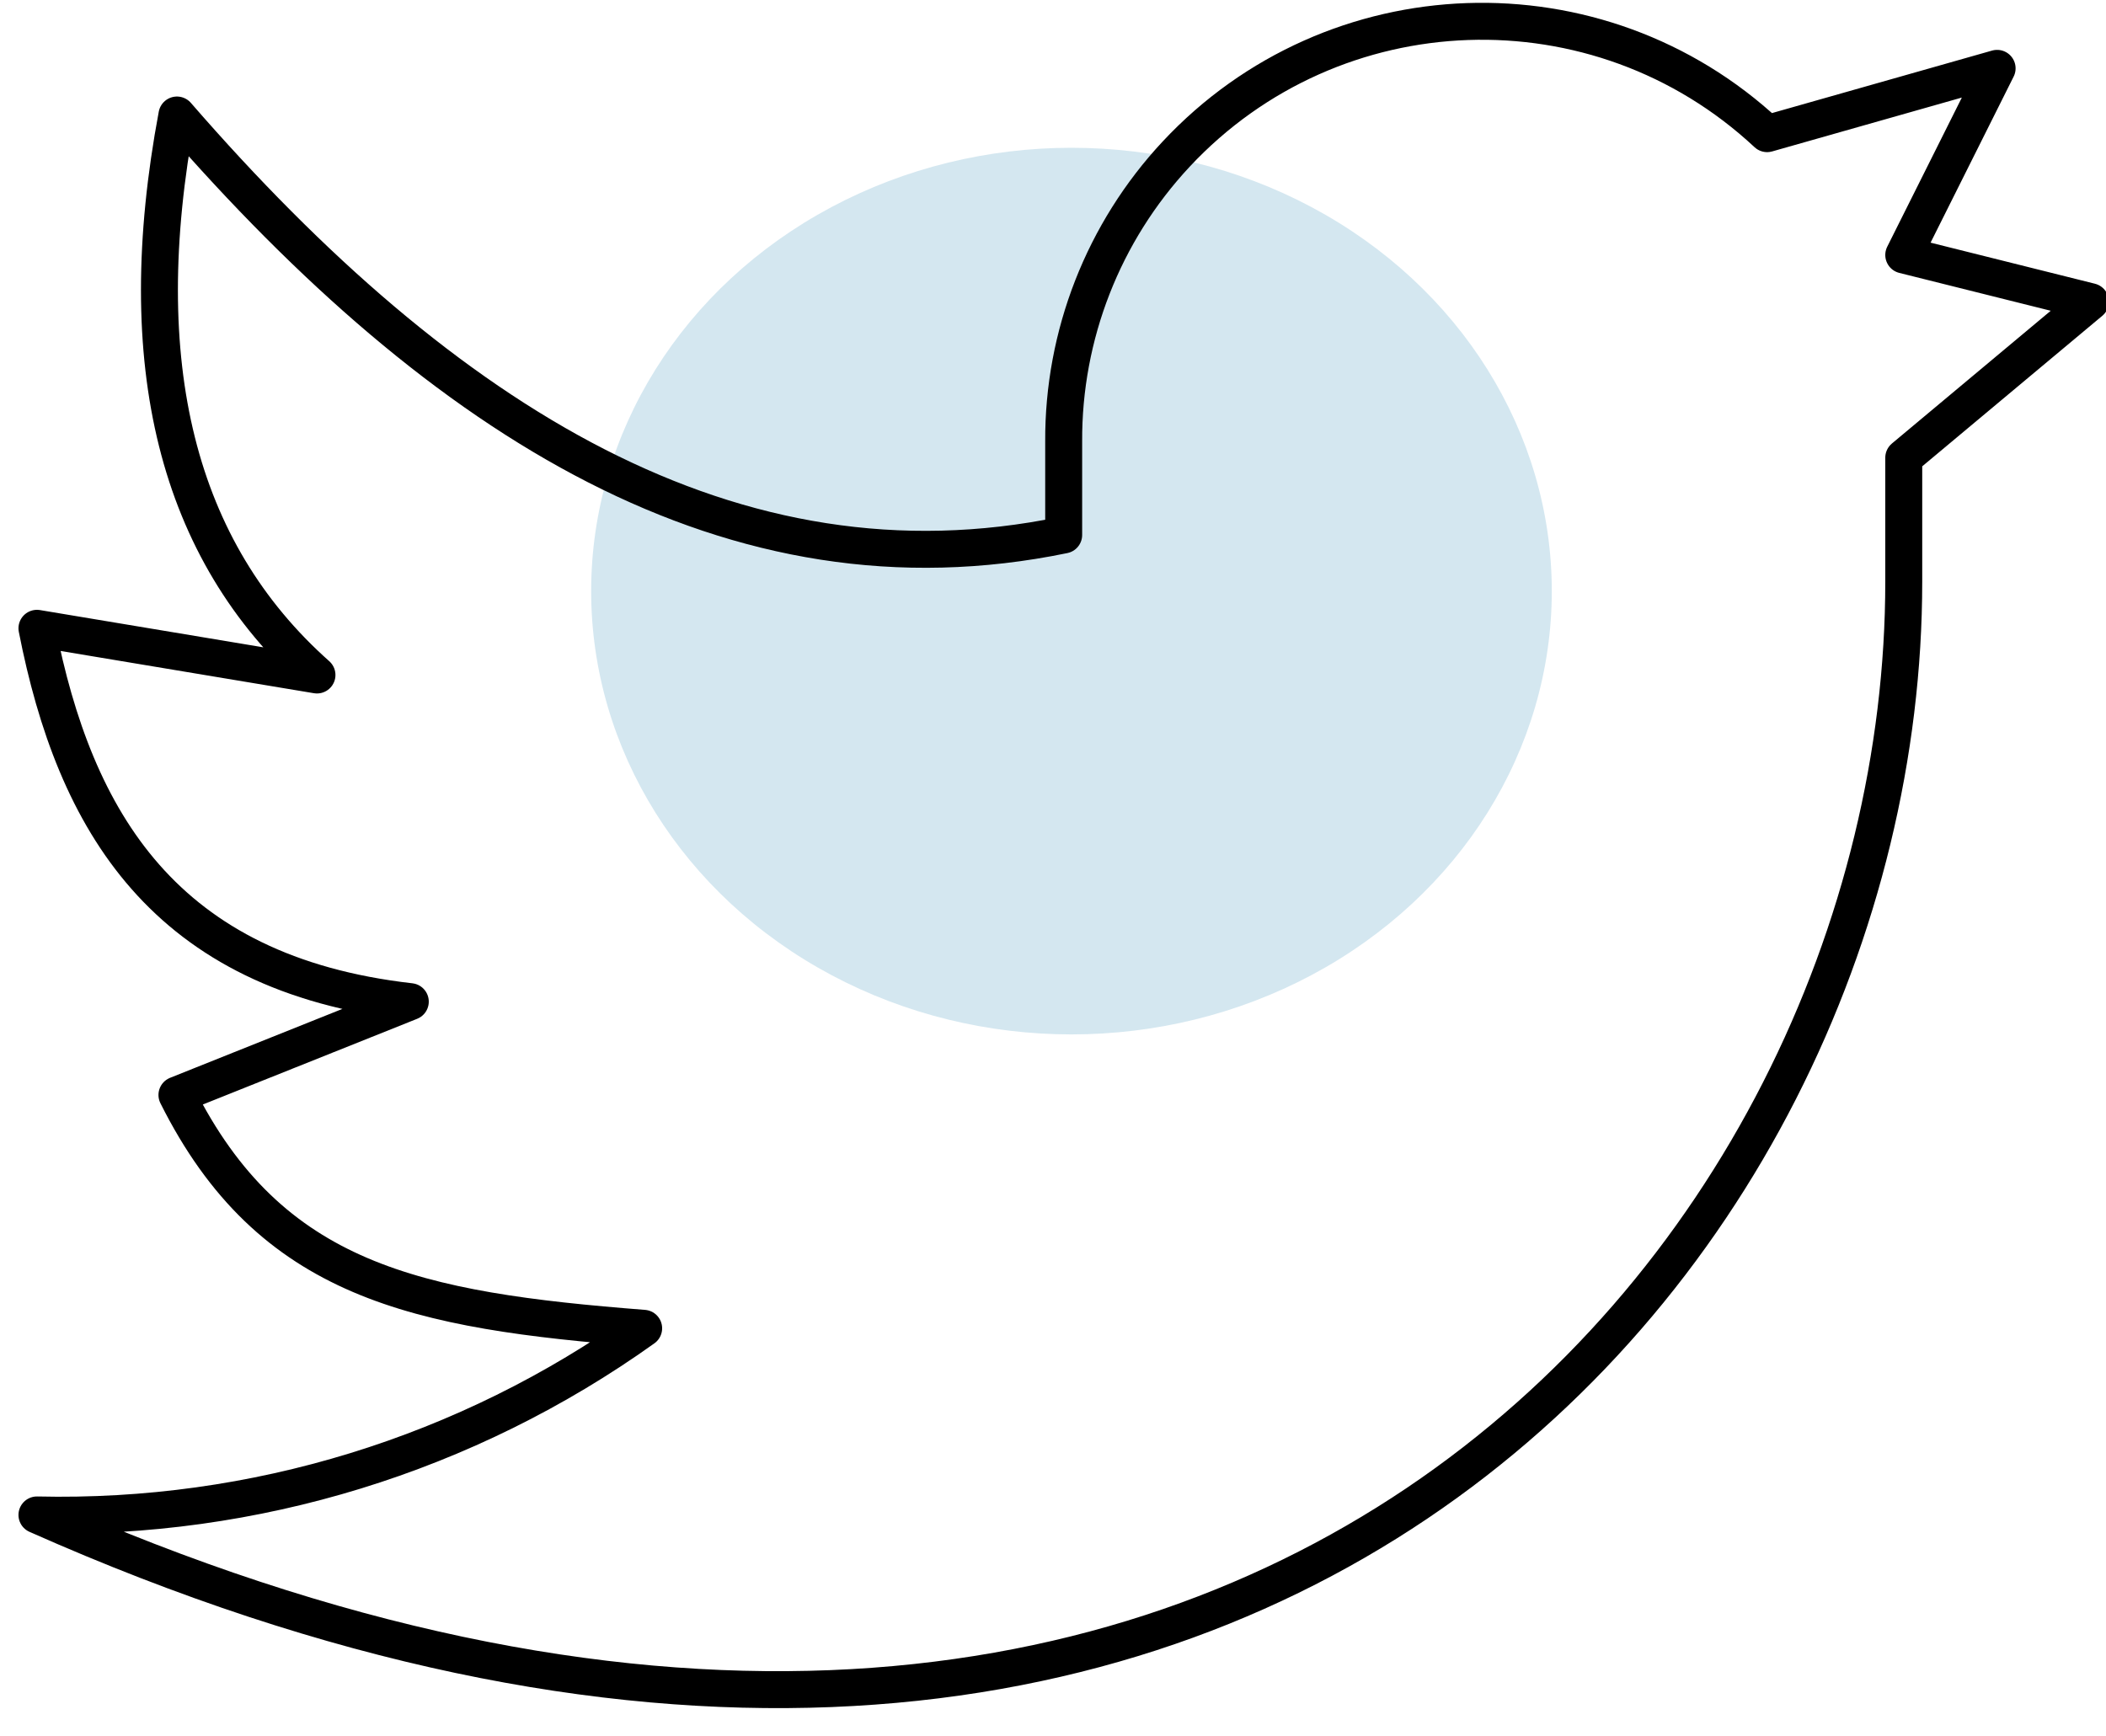
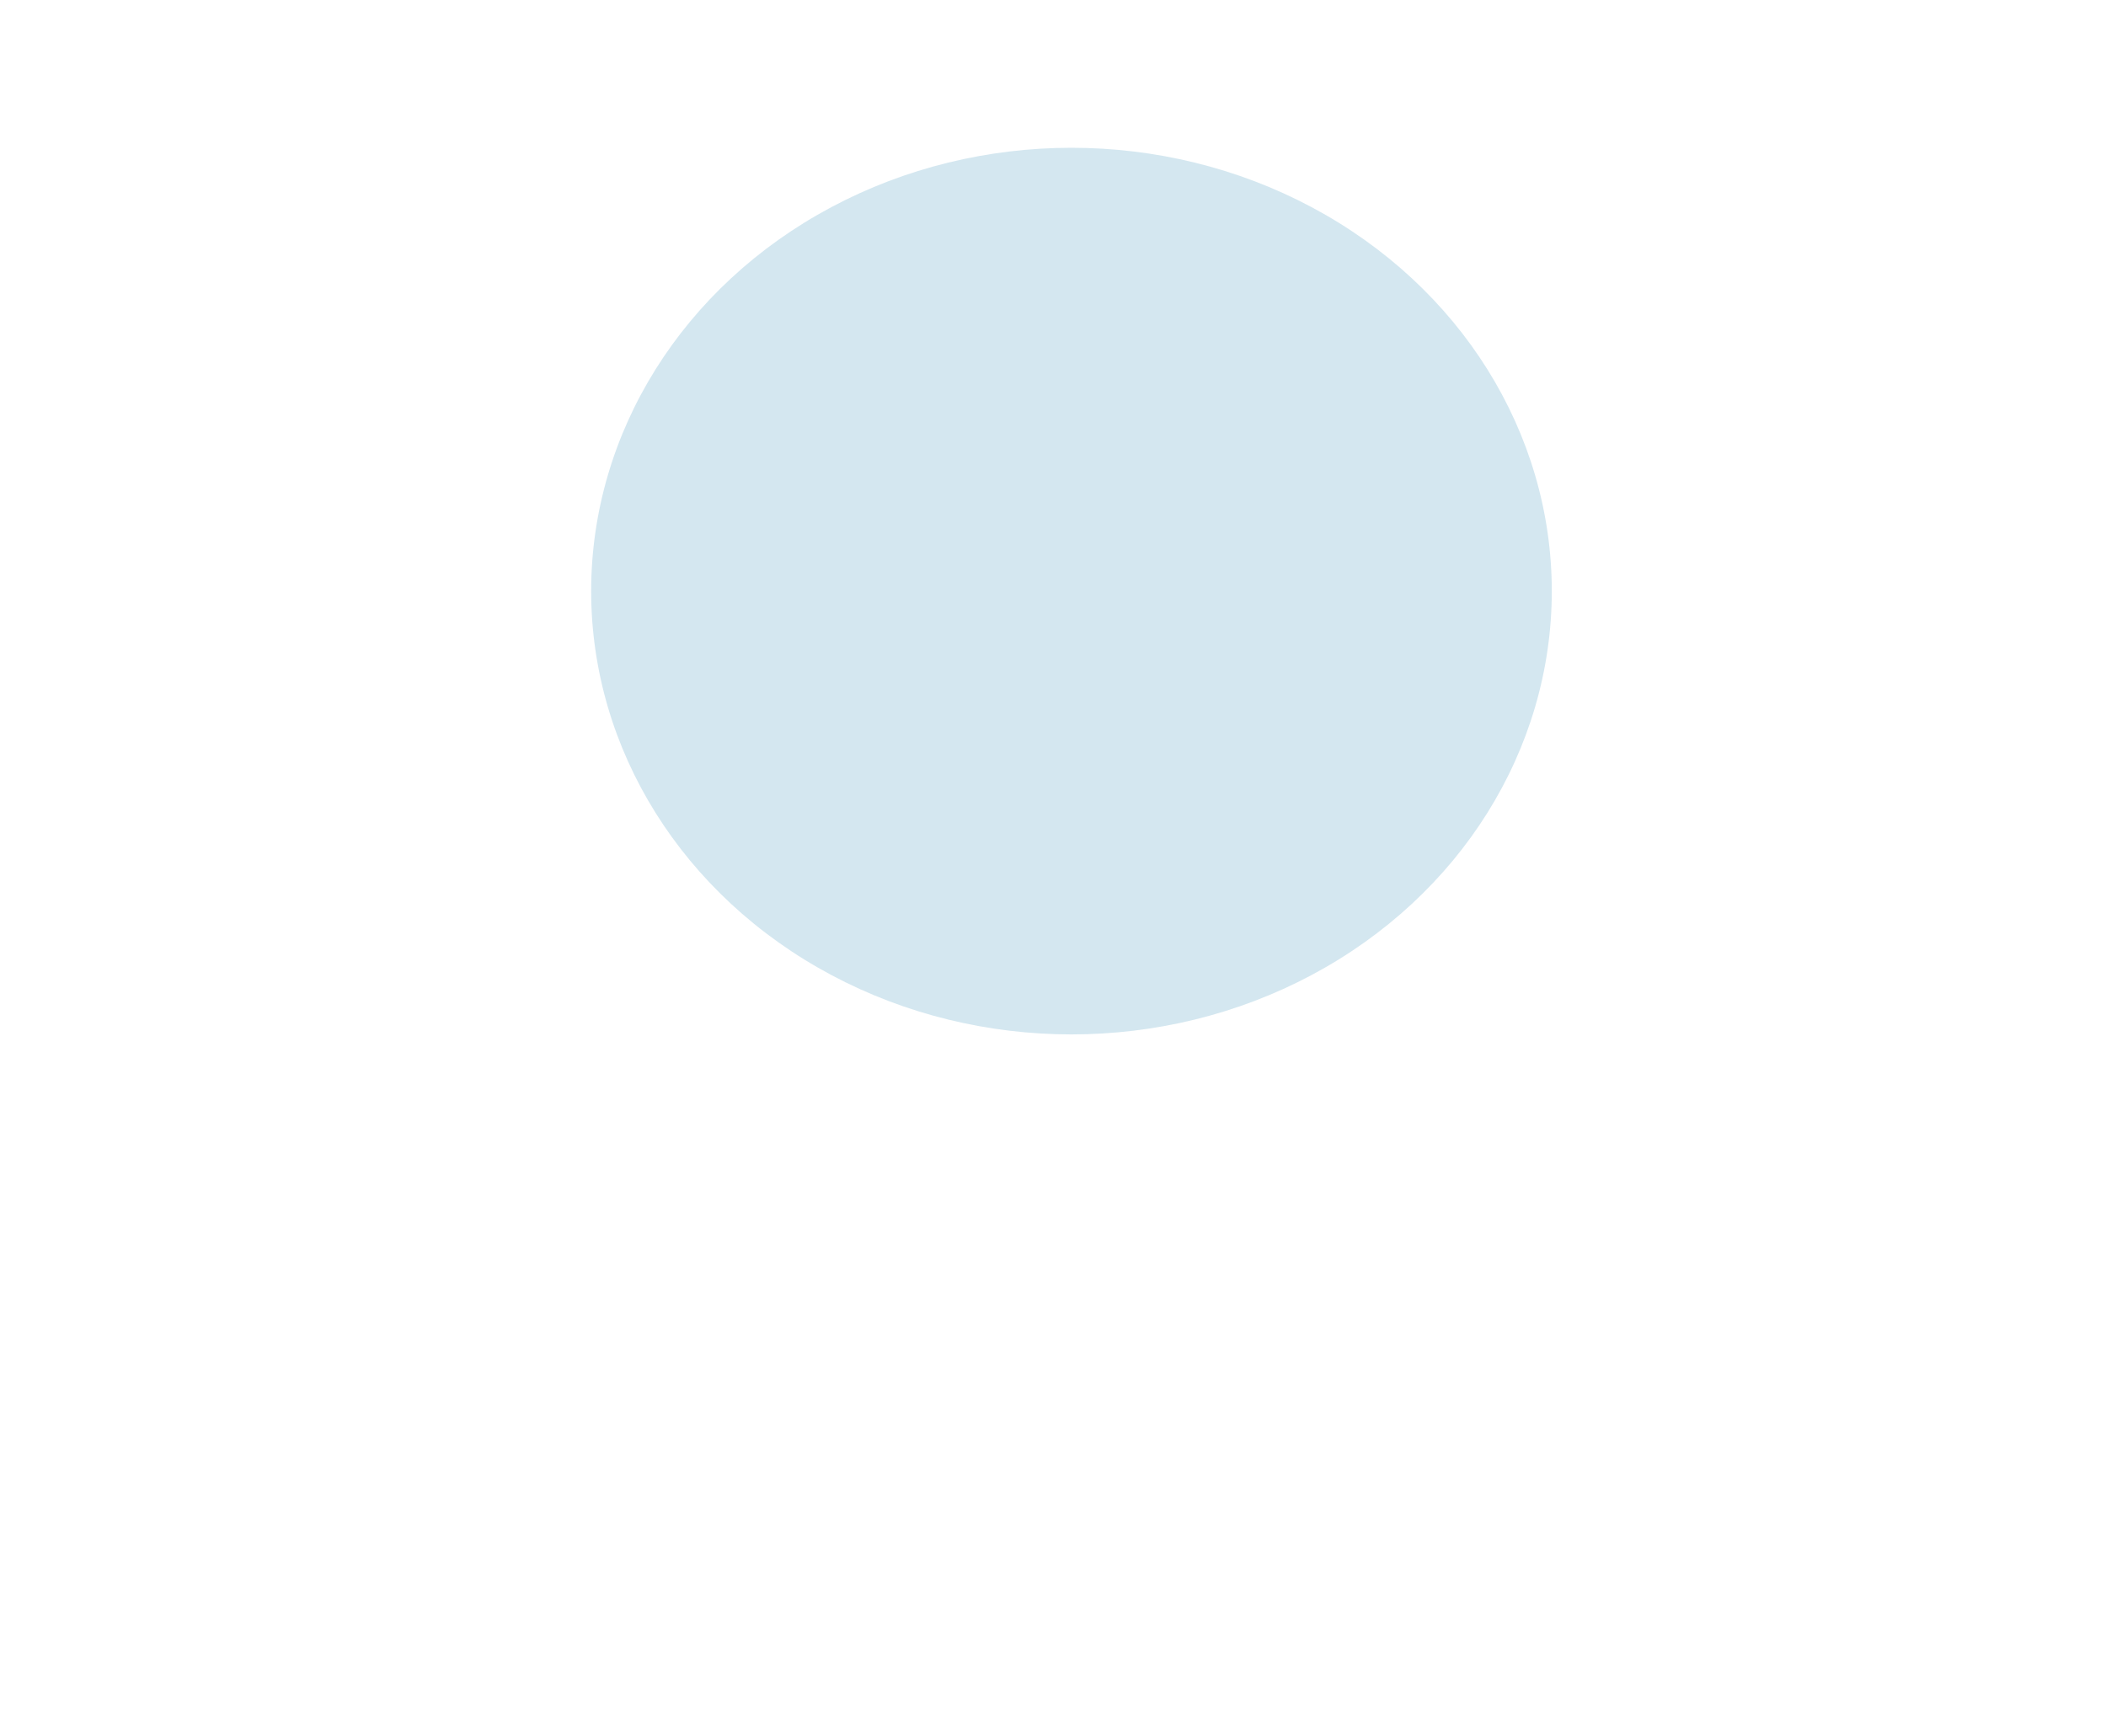
<svg xmlns="http://www.w3.org/2000/svg" width="57px" height="47px" viewBox="0 0 57 47" version="1.1">
  <title>Group 55</title>
  <desc>Created with Sketch.</desc>
  <g id="Page-1" stroke="none" stroke-width="1" fill="none" fill-rule="evenodd">
    <g id="Group-55" transform="translate(1, 0.576)">
      <ellipse id="Oval-Copy-2" fill="#D4E7F0" cx="28" cy="15.424" rx="13" ry="12" />
-       <path d="M55.579,7.589 L50.526,6.326 L53.053,1.274 L46.828,3.042 C42.258,-1.222 35.096,-0.972 30.831,3.598 C28.861,5.71 27.774,8.494 27.789,11.379 L27.789,13.905 C18.849,15.749 11.03,10.874 3.789,2.537 C2.526,9.274 3.789,14.327 7.579,17.695 L-1.0658141e-14,16.431 C1.023,21.658 3.441,25.779 10.105,26.537 L3.789,29.063 C6.316,34.116 10.272,34.899 16.421,35.379 C11.639,38.797 5.876,40.568 -1.0658141e-14,40.431 C32.223,54.753 50.526,33.701 50.526,15.168 L50.526,11.813 L55.579,7.589 Z" id="Path" stroke="#000000" stroke-linecap="round" stroke-linejoin="round" />
    </g>
  </g>
</svg>